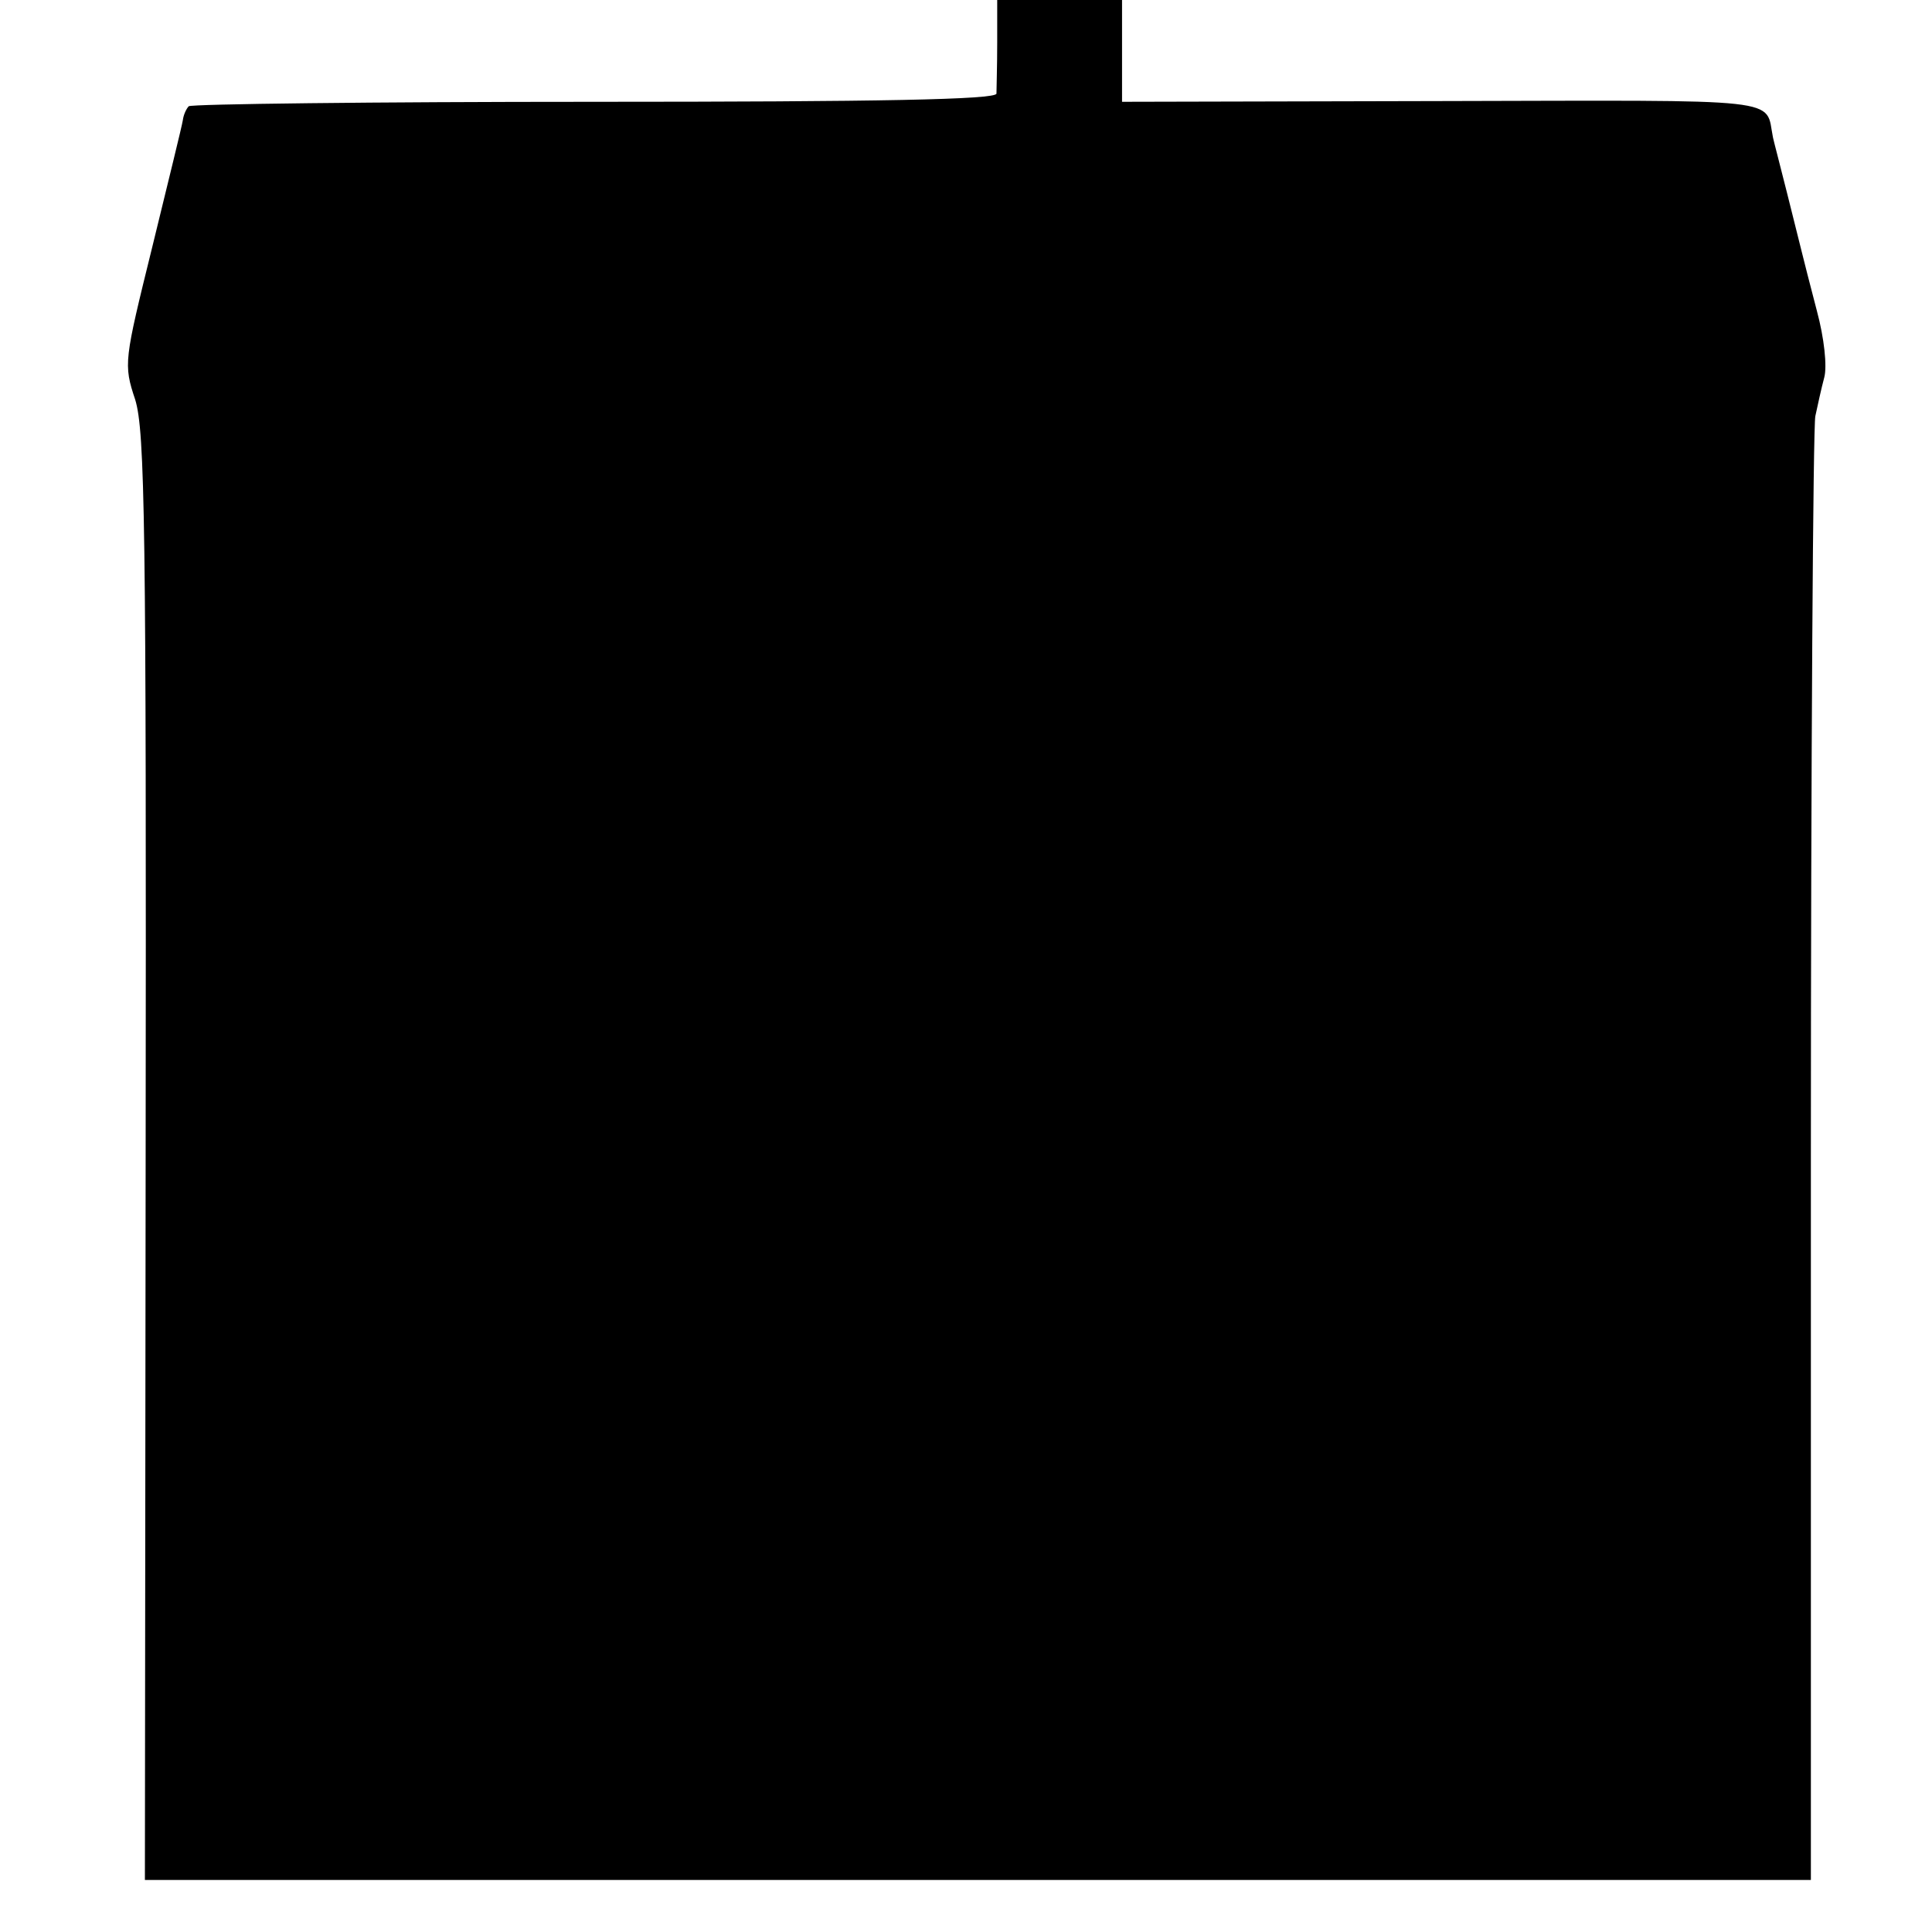
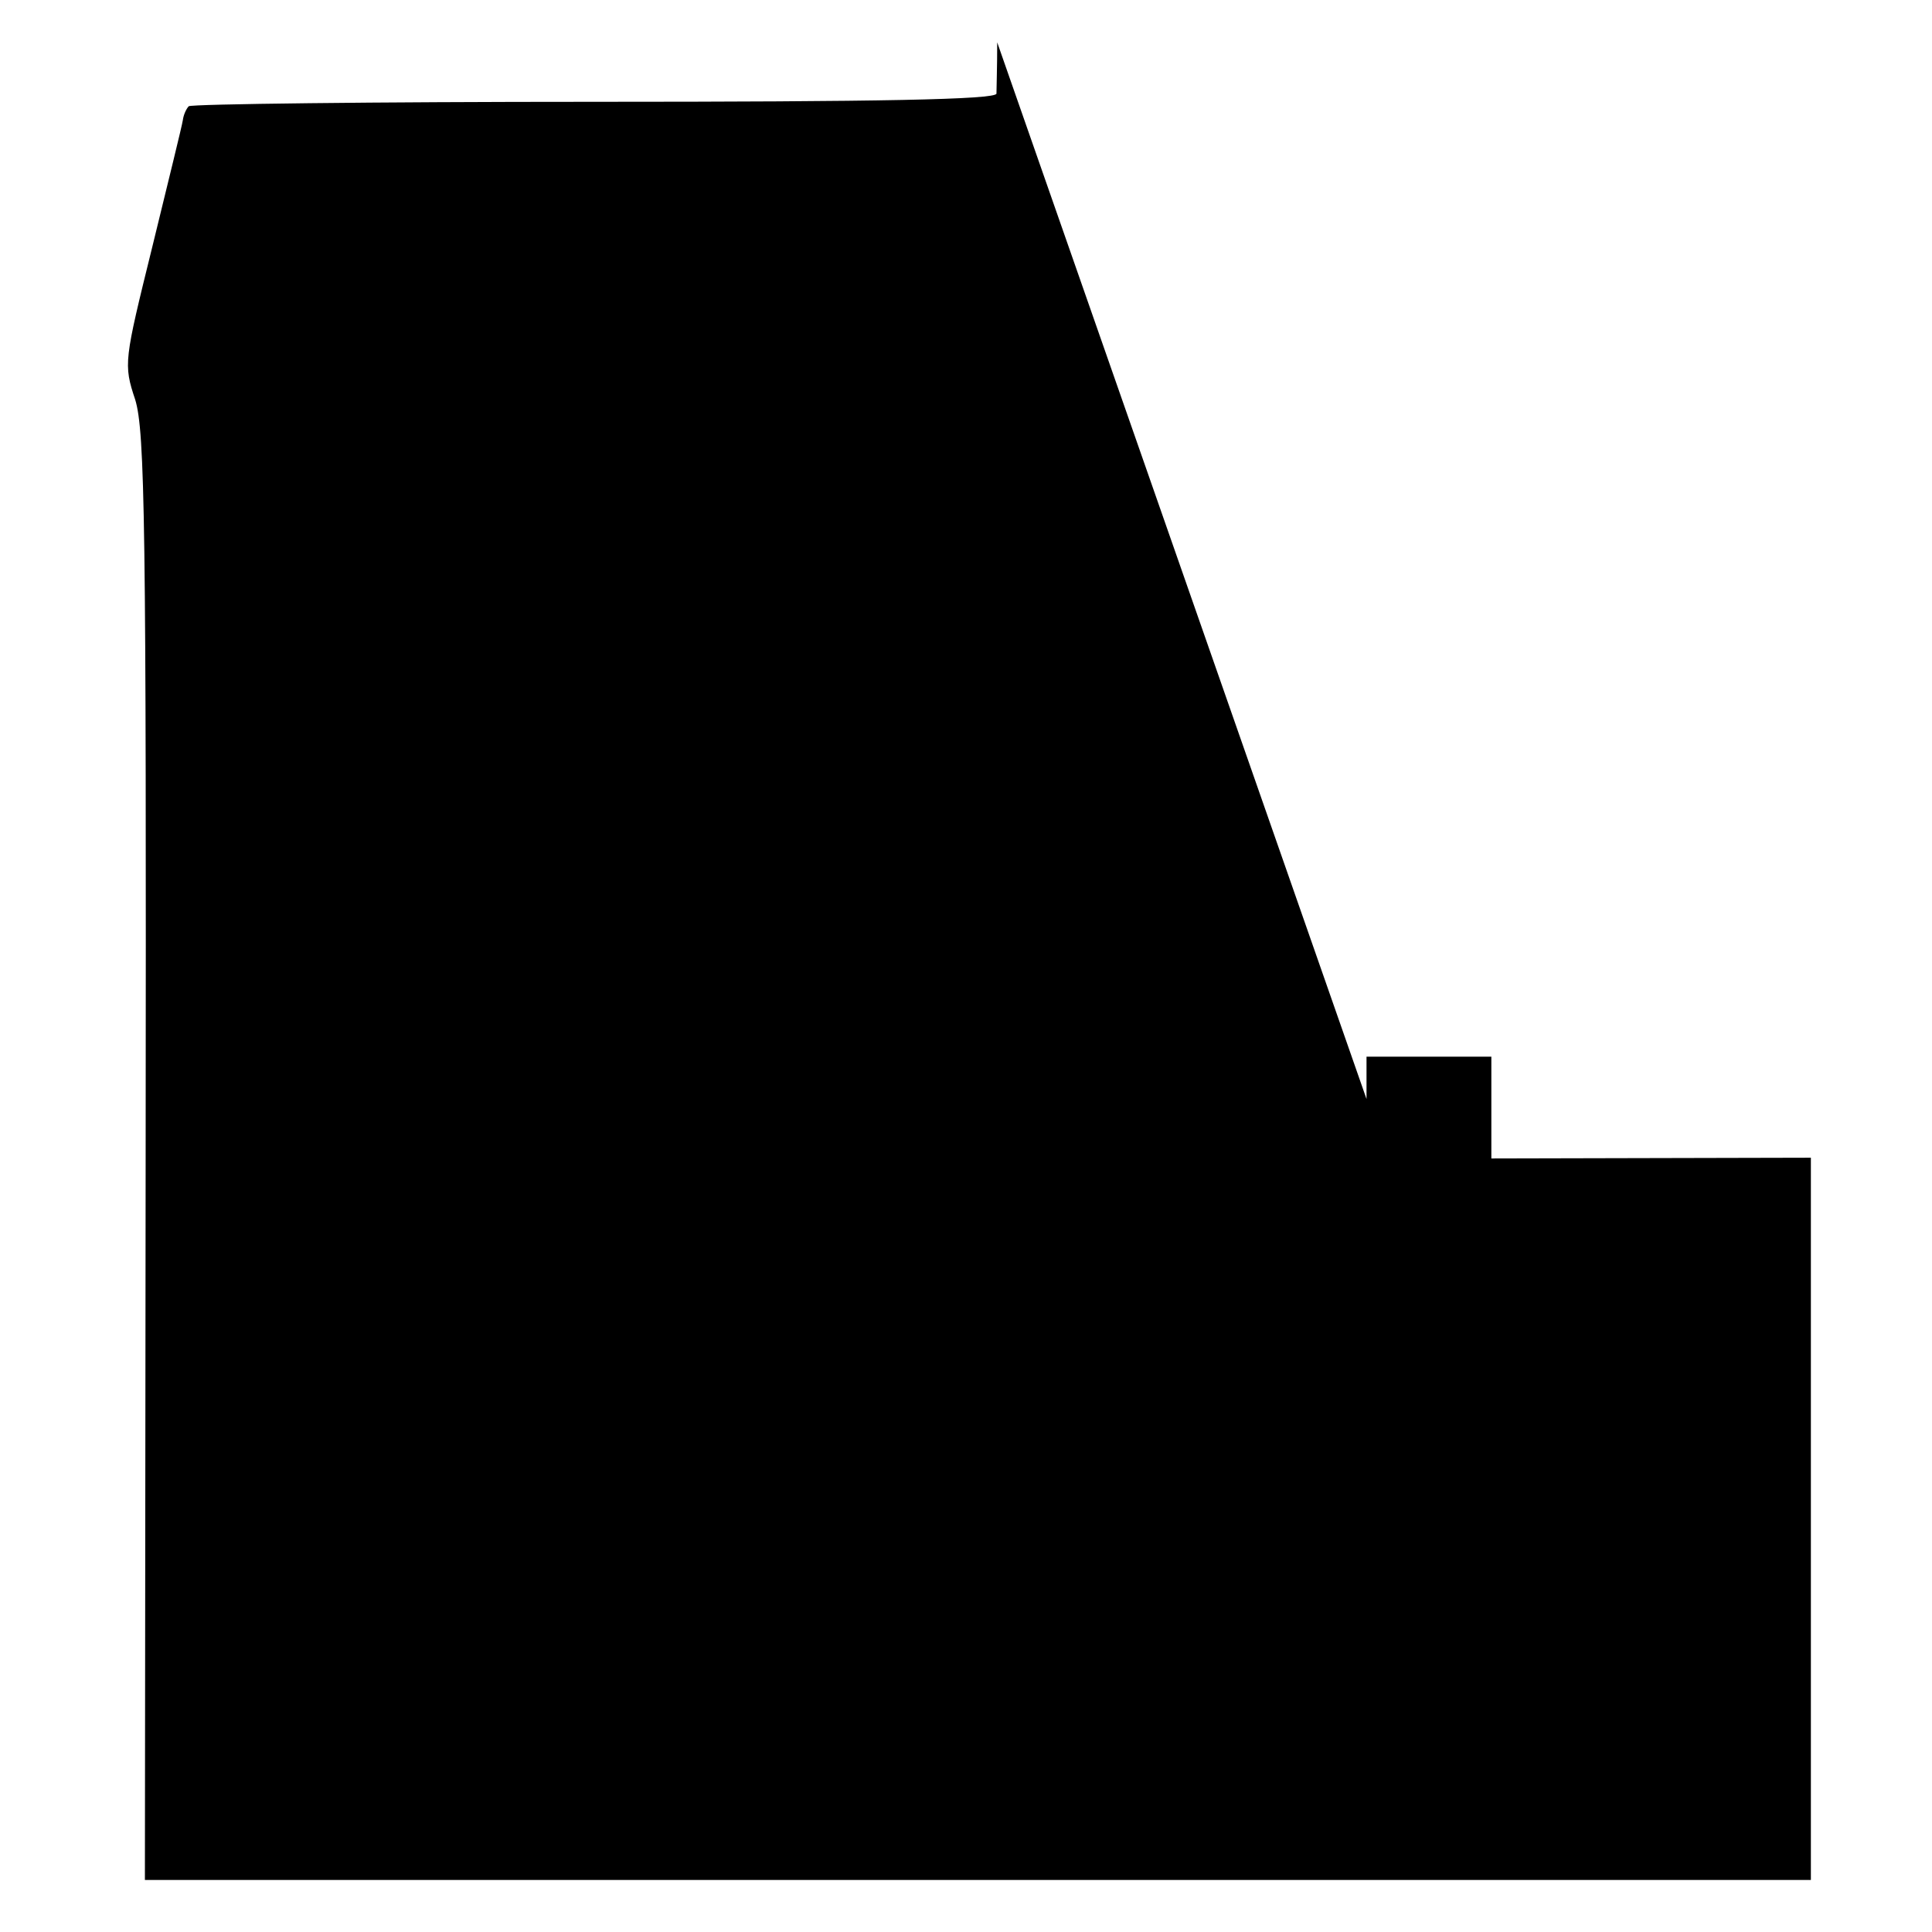
<svg xmlns="http://www.w3.org/2000/svg" version="1.0" width="260pt" height="260pt" viewBox="0 0 260 260" preserveAspectRatio="xMidYMid meet">
  <g transform="translate(0,260) scale(0.1,-0.1)" fill="#000000" stroke="none">
-     <path d="M1342 2543 c0 -32 -1 -63 -1 -69 -1 -8 -157 -11 -541 -11 -298 0 -543 -3 -546 -6 -3 -3 -7 -11 -8 -19 -1 -7 -20 -84 -41 -170 -38 -154 -39 -158 -23 -206 13 -43 15 -165 14 -1020 l-1 -972 1121 0 1121 0 0 972 c0 535 3 984 6 998 3 14 8 37 12 52 4 15 0 53 -10 90 -9 34 -18 70 -20 78 -2 8 -11 44 -20 80 -9 36 -18 70 -19 75 -11 54 24 50 -446 49 l-430 -1 0 68 0 69 -84 0 -84 0 0 -57z" />
+     <path d="M1342 2543 c0 -32 -1 -63 -1 -69 -1 -8 -157 -11 -541 -11 -298 0 -543 -3 -546 -6 -3 -3 -7 -11 -8 -19 -1 -7 -20 -84 -41 -170 -38 -154 -39 -158 -23 -206 13 -43 15 -165 14 -1020 l-1 -972 1121 0 1121 0 0 972 l-430 -1 0 68 0 69 -84 0 -84 0 0 -57z" />
  </g>
</svg>